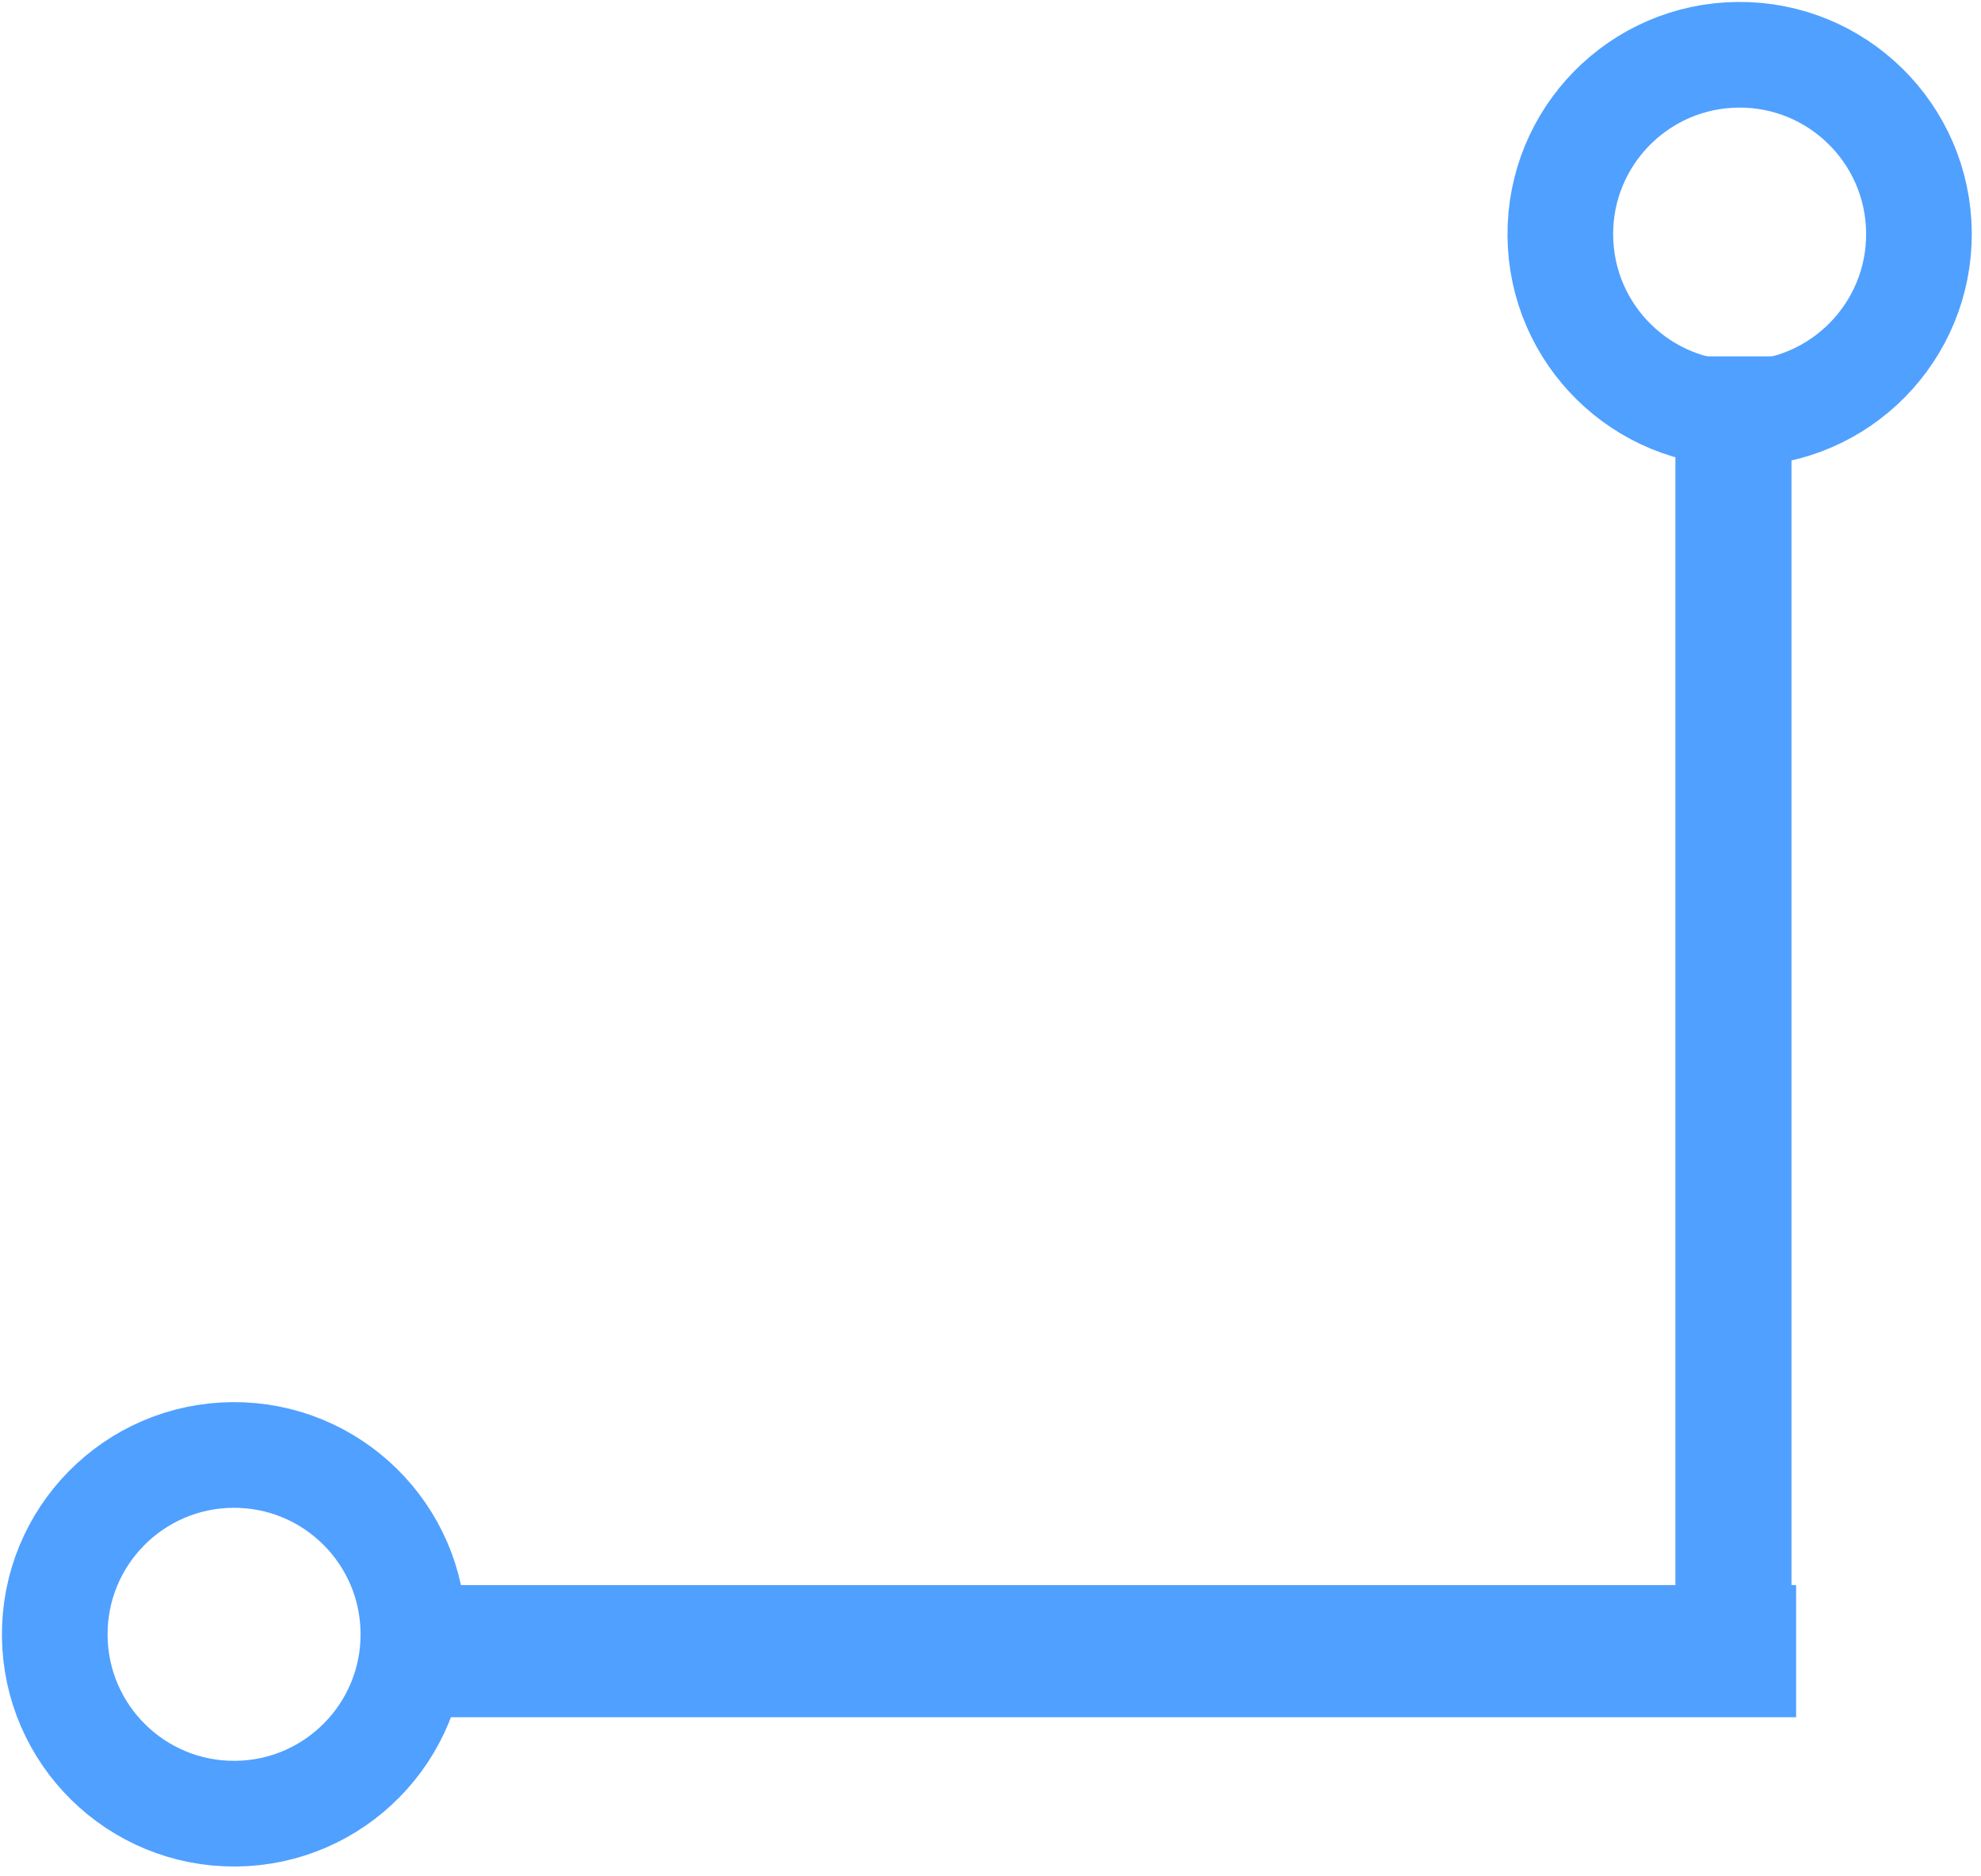
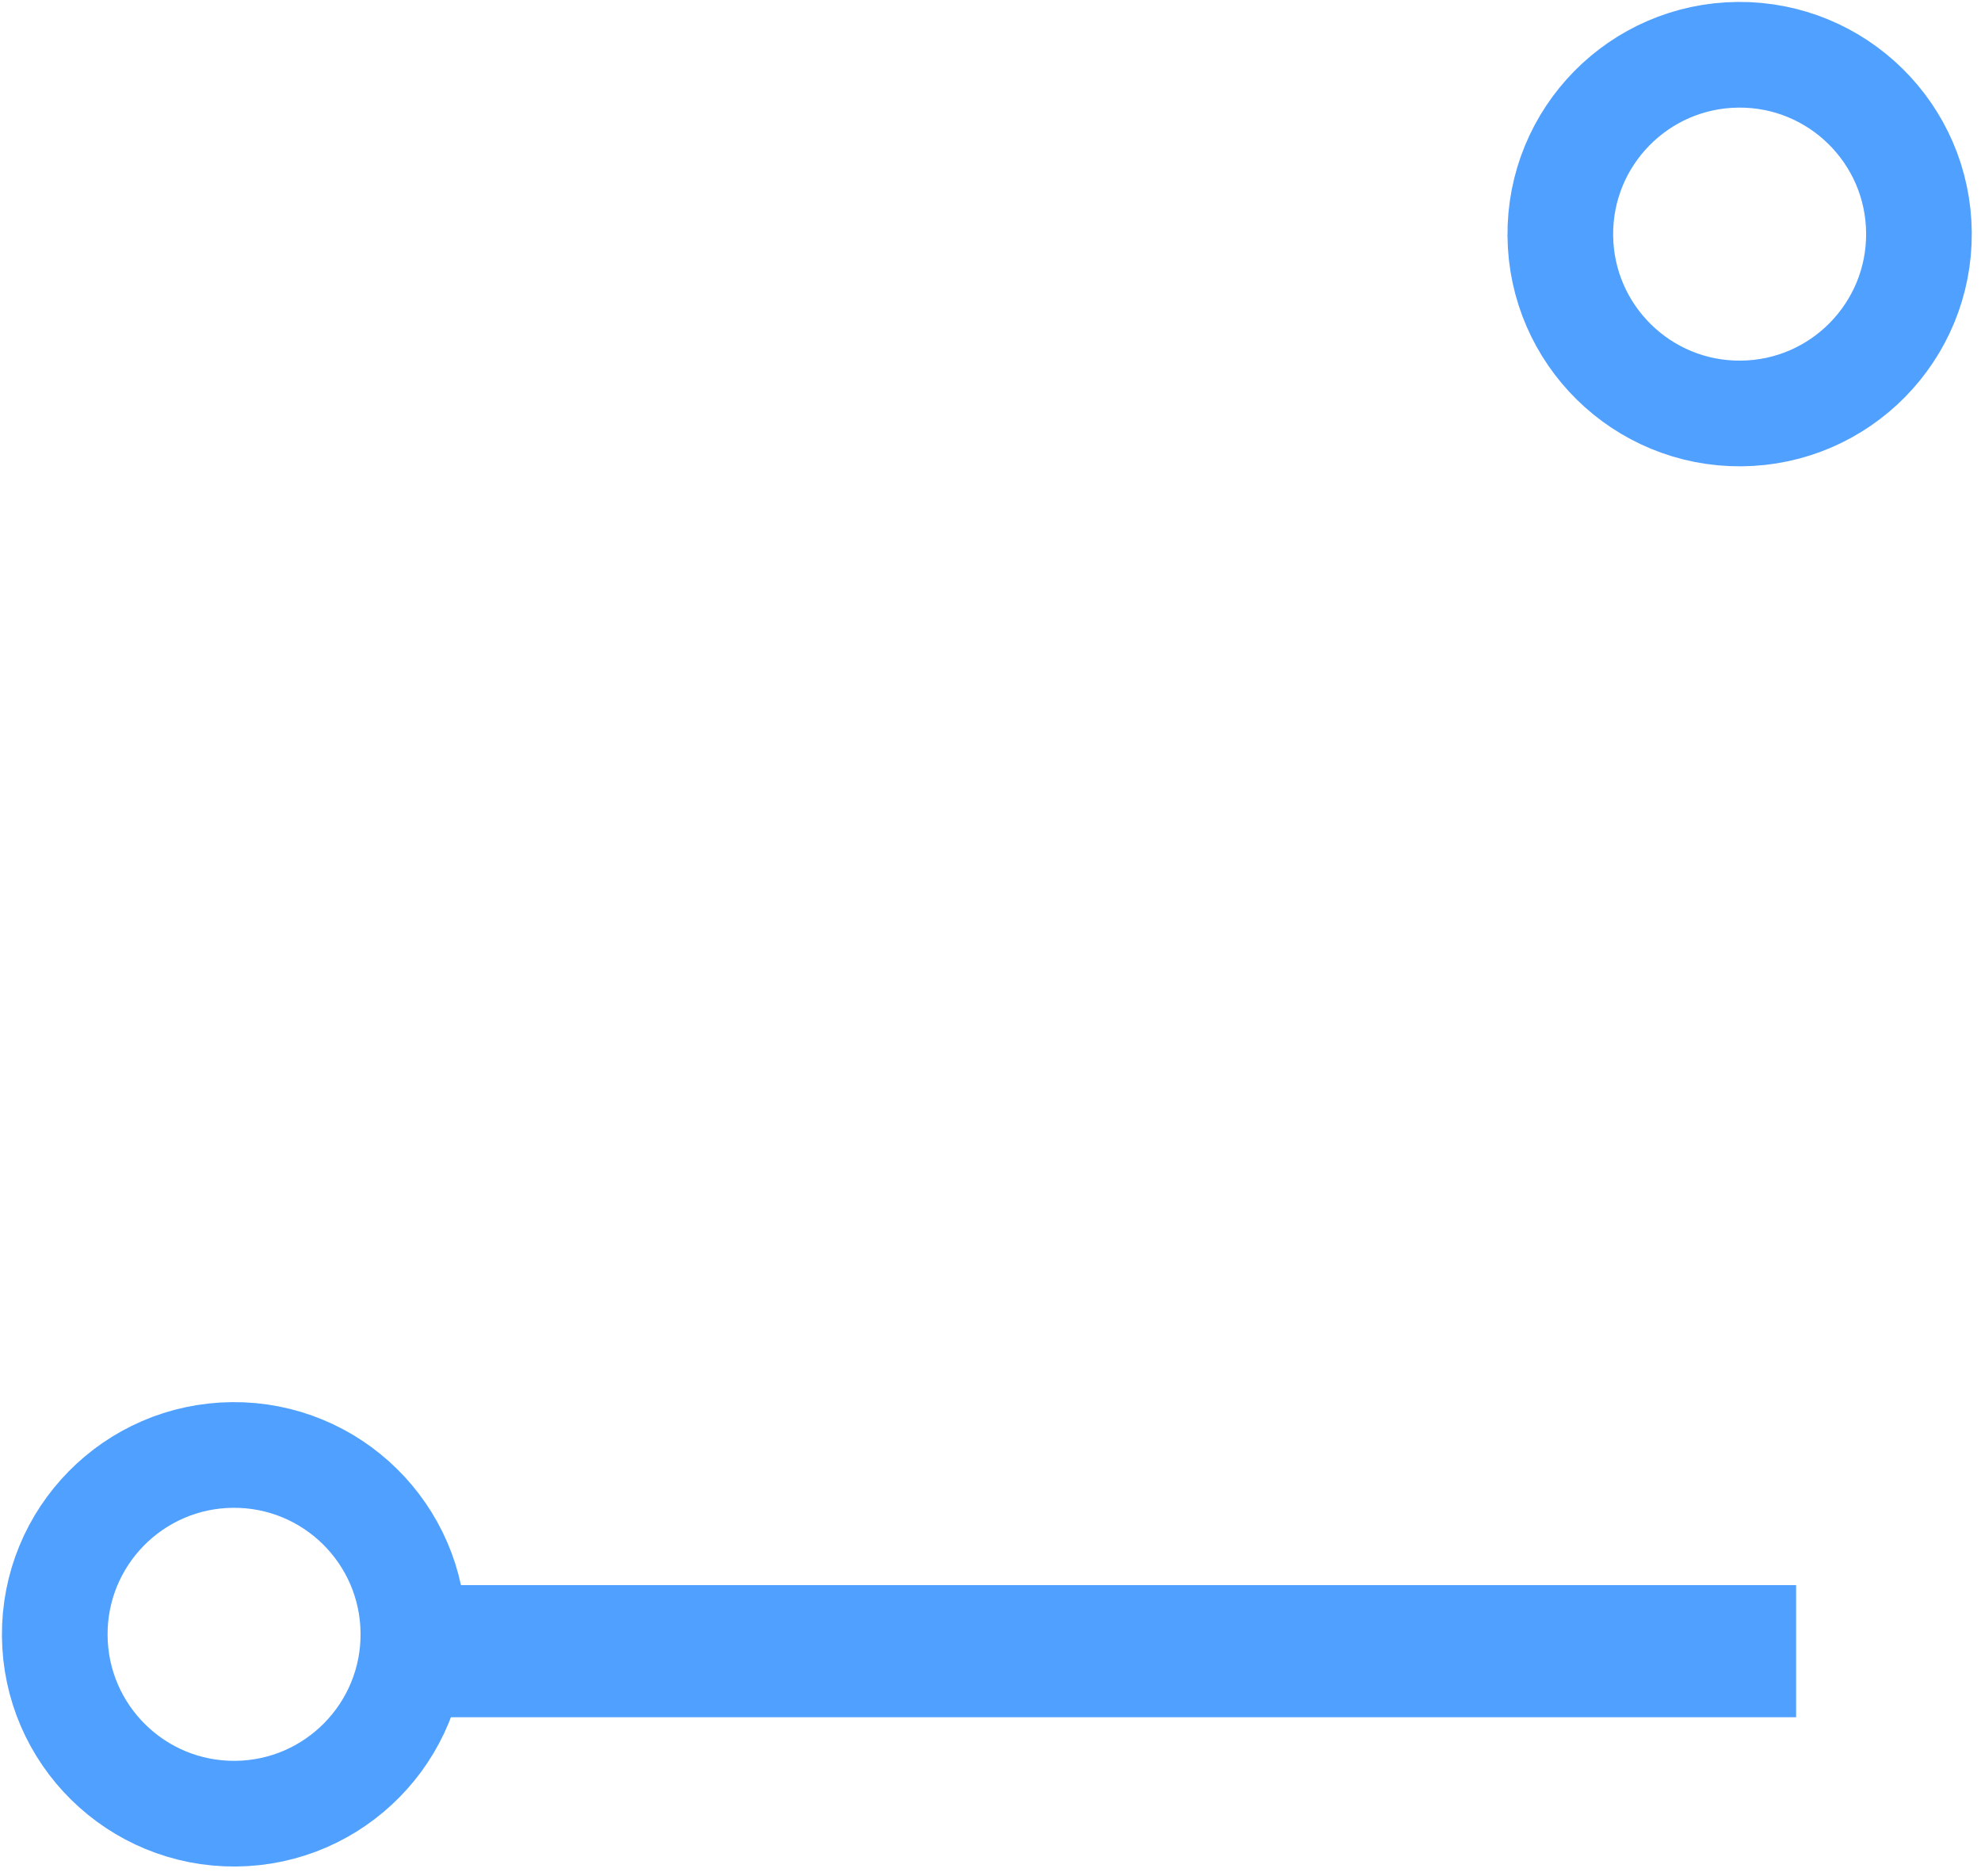
<svg xmlns="http://www.w3.org/2000/svg" width="75" height="71" viewBox="0 0 75 71" fill="none">
-   <rect x="63.43" y="64.758" width="51.269" height="4.395" transform="rotate(-90 63.43 64.758)" fill="#50A0FF" />
  <rect x="17" y="60" width="51" height="5" fill="#50A0FF" />
  <circle cx="8.862" cy="61.862" r="6.789" transform="rotate(-0.476 8.862 61.862)" stroke="#50A0FF" stroke-width="4" />
  <circle cx="65.862" cy="8.862" r="6.789" transform="rotate(-0.476 65.862 8.862)" stroke="#50A0FF" stroke-width="4" />
</svg>